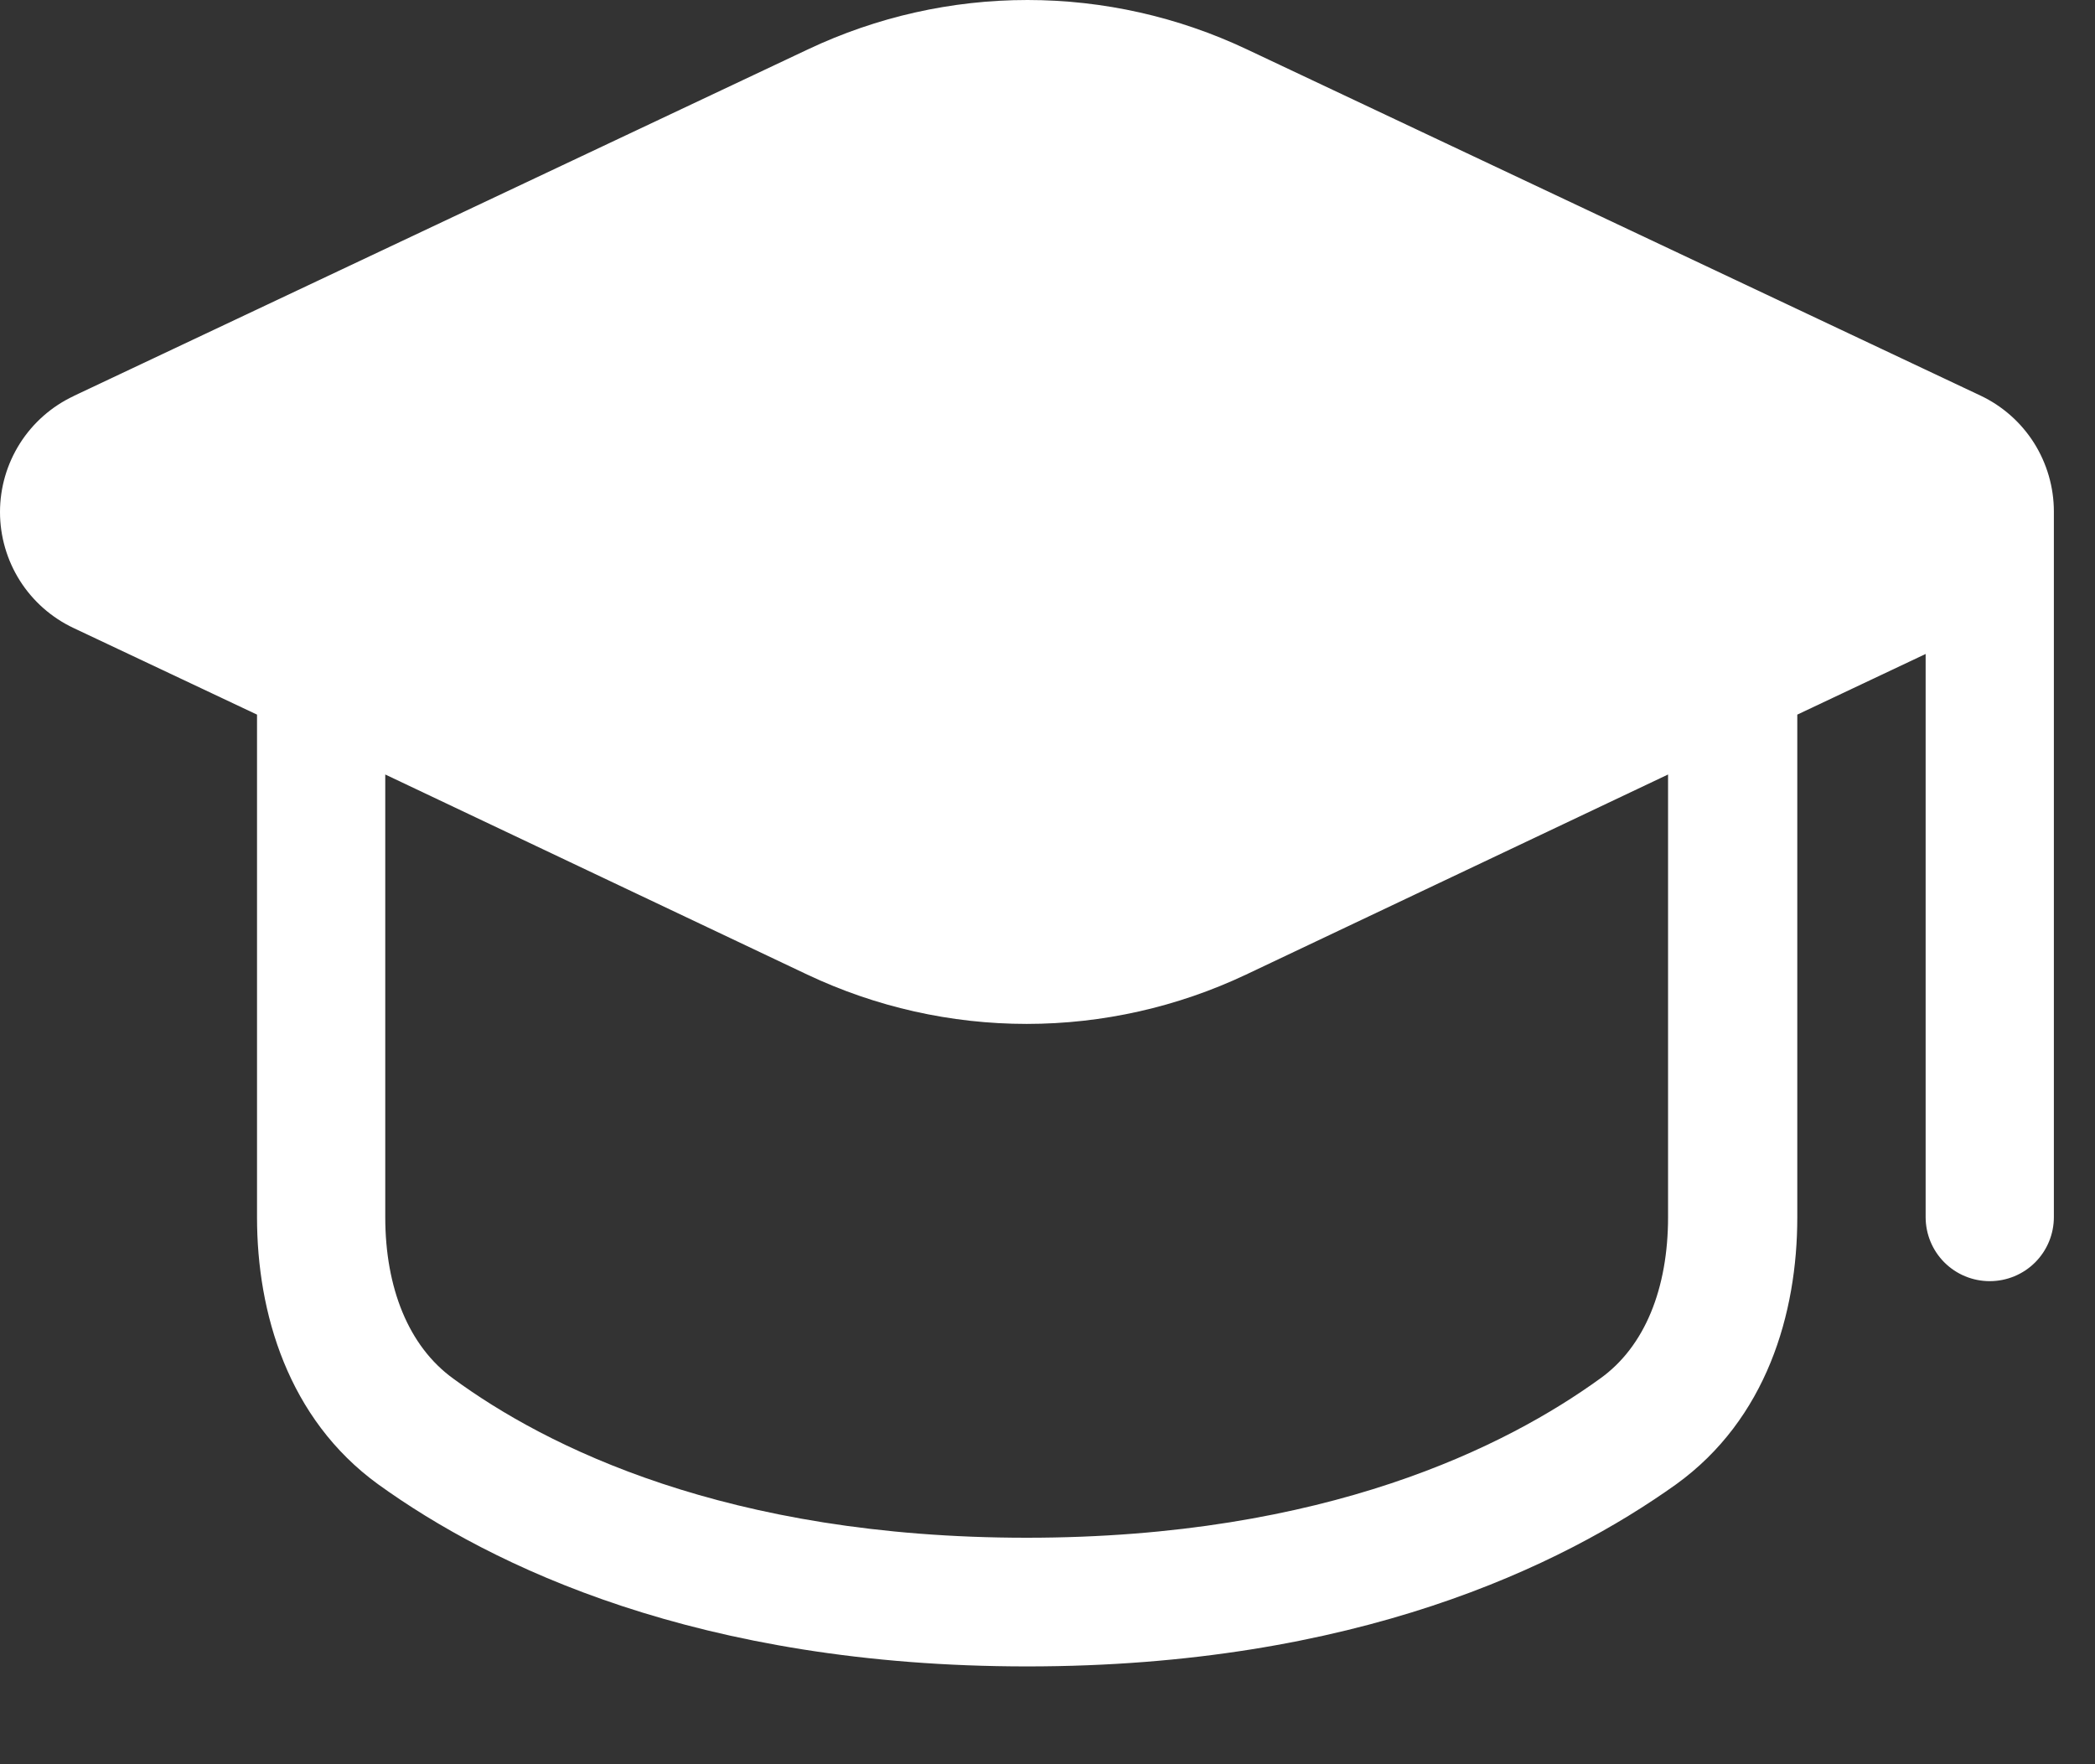
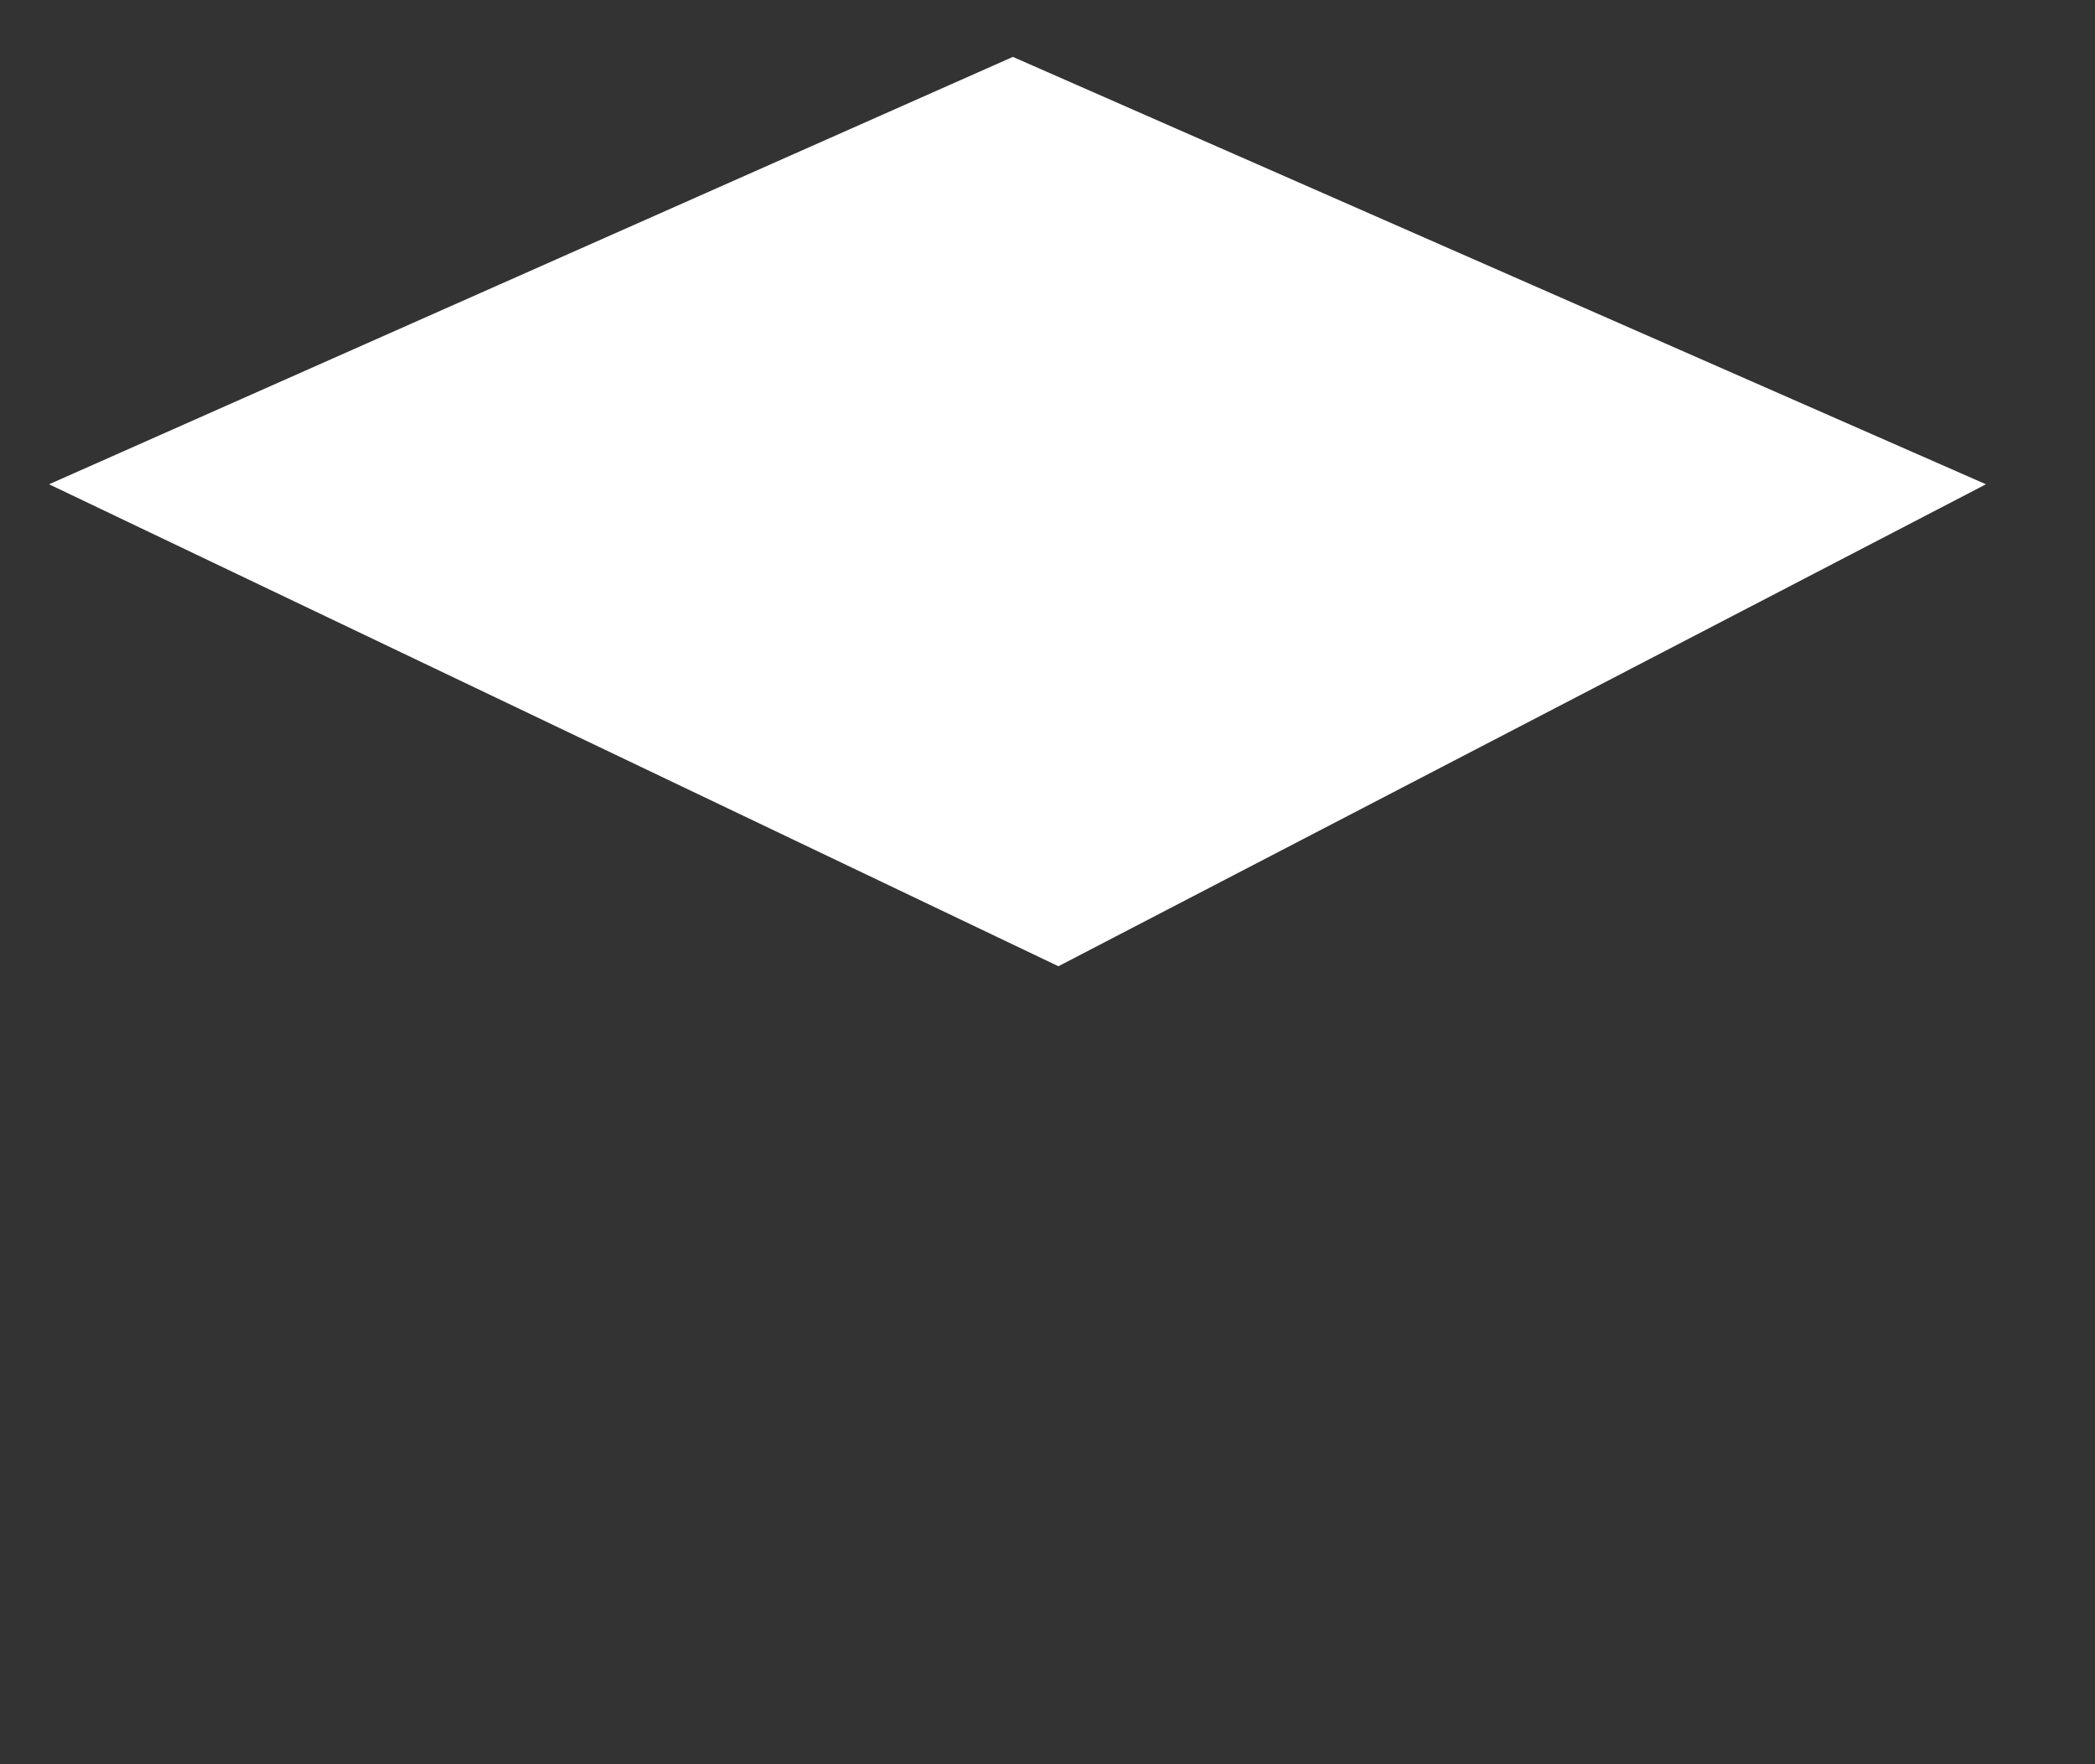
<svg xmlns="http://www.w3.org/2000/svg" width="19" height="16" viewBox="0 0 19 16" fill="none">
  <rect x="0" y="0" width="19" height="16" fill="#333333" stroke="none" />
-   <path fill-rule="evenodd" clip-rule="evenodd" d="M0.668 3.592C0.468 3.686 0.299 3.835 0.181 4.021C0.063 4.207 0 4.423 0 4.644C0 4.864 0.063 5.081 0.181 5.267C0.299 5.453 0.468 5.602 0.668 5.696L2.331 6.481V11.041C2.331 11.904 2.611 12.867 3.429 13.461C4.46 14.205 6.338 15.113 9.316 15.113C12.294 15.113 14.167 14.2 15.202 13.461C16.02 12.87 16.3 11.914 16.3 11.041V6.481L17.464 5.931V11.038C17.464 11.192 17.525 11.34 17.634 11.449C17.743 11.558 17.891 11.619 18.045 11.619C18.2 11.619 18.348 11.558 18.457 11.449C18.566 11.34 18.627 11.192 18.627 11.038V4.639C18.627 4.419 18.564 4.203 18.447 4.017C18.329 3.831 18.161 3.682 17.962 3.588L11.307 0.447C10.685 0.153 10.006 0 9.318 0C8.63 0 7.951 0.153 7.329 0.447L0.675 3.588L0.668 3.592ZM3.494 11.038V7.024L7.322 8.839C7.944 9.133 8.623 9.286 9.311 9.286C9.999 9.286 10.678 9.133 11.3 8.839L15.128 7.024V11.038C15.128 11.684 14.918 12.213 14.511 12.503C13.669 13.112 12.033 13.946 9.311 13.946C6.589 13.946 4.949 13.118 4.111 12.503C3.705 12.21 3.494 11.679 3.494 11.038ZM7.822 1.498C8.287 1.278 8.796 1.163 9.311 1.163C9.826 1.163 10.335 1.278 10.8 1.498L17.454 4.639L10.8 7.78C10.335 8.001 9.826 8.115 9.311 8.115C8.796 8.115 8.287 8.001 7.822 7.78L1.168 4.639L7.822 1.498Z" fill="white" />
  <path d="M9.186 0.516L0.445 4.392L9.599 8.763L18.011 4.392L9.186 0.516Z" fill="white" />
</svg>